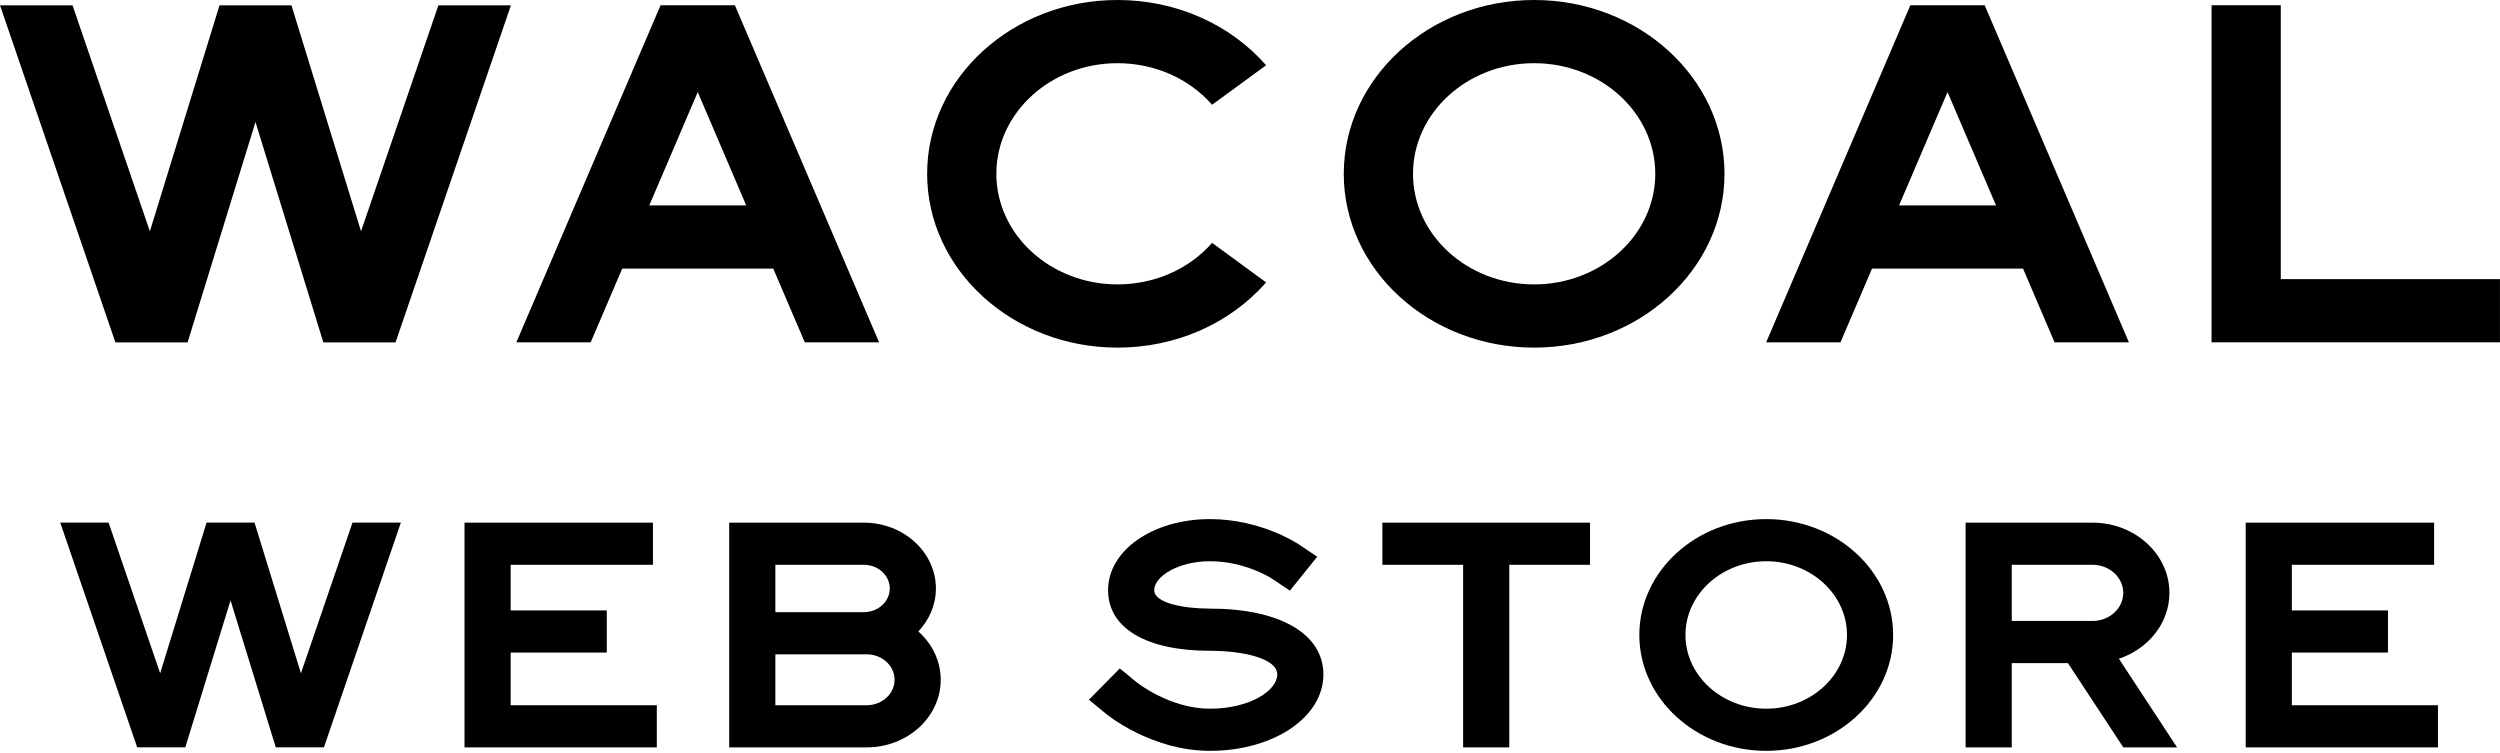
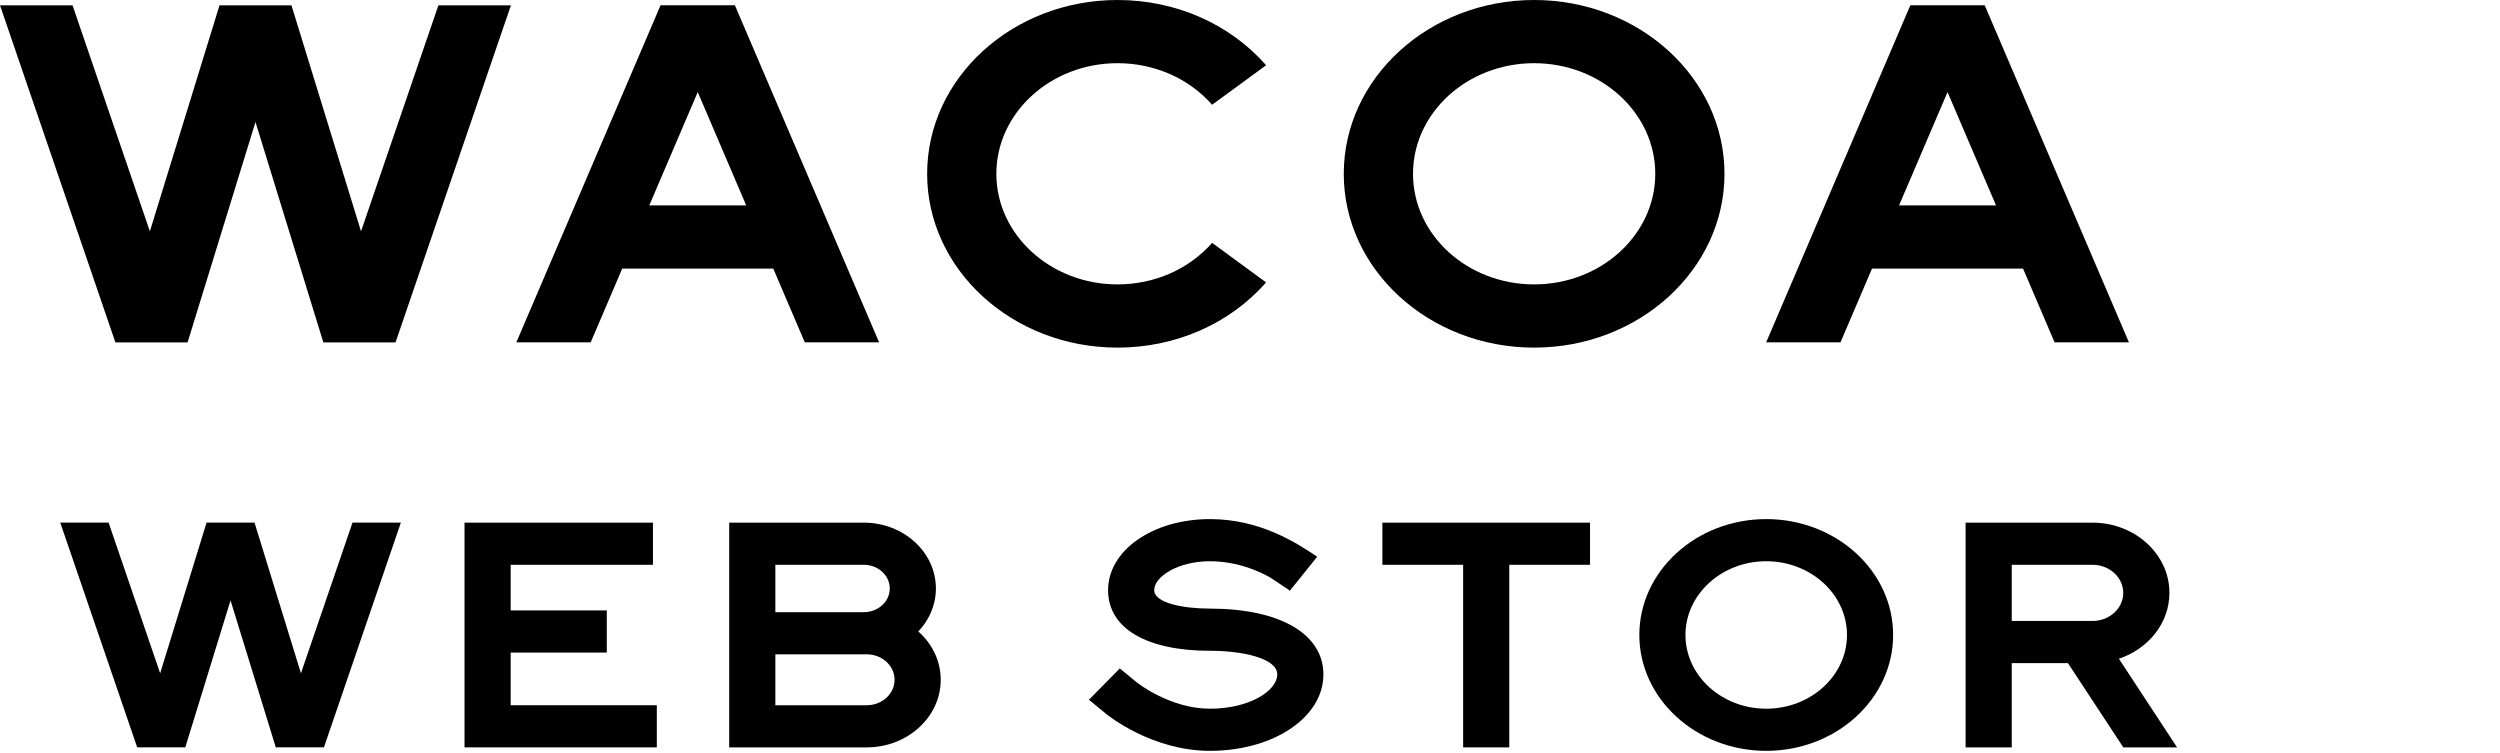
<svg xmlns="http://www.w3.org/2000/svg" width="83" height="25" viewBox="0 0 83 25" fill="none">
-   <path d="M75.722 0.174H73.424V11.365H82.999V9.267H75.722V0.174Z" fill="black" />
  <path d="M50.933 0C47.448 0 44.613 2.588 44.613 5.771C44.613 8.952 47.448 11.541 50.933 11.541C54.417 11.541 57.253 8.952 57.253 5.771C57.253 2.588 54.417 0 50.933 0ZM50.933 9.442C48.715 9.442 46.912 7.795 46.912 5.771C46.912 3.745 48.715 2.098 50.933 2.098C53.151 2.098 54.955 3.745 54.955 5.771C54.955 7.795 53.151 9.442 50.933 9.442Z" fill="black" />
  <path d="M37.101 2.098C38.327 2.098 39.472 2.601 40.242 3.478L42.035 2.166C40.827 0.789 39.029 0 37.101 0C33.616 0 30.781 2.588 30.781 5.771C30.781 8.952 33.616 11.541 37.101 11.541C39.029 11.541 40.827 10.752 42.035 9.376L40.242 8.063C39.472 8.94 38.327 9.442 37.101 9.442C34.884 9.442 33.079 7.795 33.079 5.771C33.079 3.745 34.884 2.098 37.101 2.098Z" fill="black" />
  <path d="M8.482 4.051L10.735 11.367H13.132L16.963 0.176H14.555L11.986 7.68L9.676 0.176H7.288L4.976 7.68L2.408 0.176H0L3.831 11.367H6.228L8.482 4.051Z" fill="black" />
  <path d="M19.611 11.365L20.658 8.917H25.672L26.719 11.365H29.186L24.398 0.174H21.931L17.143 11.365H19.611ZM23.165 3.057L24.774 6.819H21.556L23.165 3.057Z" fill="black" />
  <path d="M61.104 11.365L62.151 8.917H67.165L68.212 11.365H70.68L65.892 0.174H63.424L58.637 11.365H61.104ZM64.658 3.057L66.268 6.819H63.049L64.658 3.057Z" fill="black" />
  <path d="M45.895 18.751H48.576V24.813H50.108V18.751H52.789V17.352H45.895V18.751Z" fill="black" />
  <path d="M30.488 20.964C30.851 20.581 31.072 20.082 31.072 19.538C31.072 18.332 29.998 17.352 28.679 17.352H24.209V24.813H28.774C30.13 24.813 31.232 23.806 31.232 22.568C31.232 21.94 30.947 21.372 30.488 20.964ZM25.742 18.751H28.679C29.154 18.751 29.54 19.104 29.54 19.538C29.54 19.971 29.154 20.324 28.679 20.324H25.742V18.751ZM28.774 23.414H25.742V21.723H28.774C29.285 21.723 29.7 22.102 29.7 22.568C29.7 23.035 29.285 23.414 28.774 23.414Z" fill="black" />
  <path d="M58.639 17.234C56.316 17.234 54.426 18.96 54.426 21.081C54.426 23.202 56.316 24.928 58.639 24.928C60.962 24.928 62.852 23.202 62.852 21.081C62.852 18.96 60.962 17.234 58.639 17.234ZM58.639 23.529C57.161 23.529 55.957 22.431 55.957 21.081C55.957 19.731 57.161 18.633 58.639 18.633C60.117 18.633 61.32 19.731 61.32 21.081C61.32 22.431 60.117 23.529 58.639 23.529Z" fill="black" />
  <path d="M16.954 21.665H20.145V20.266H16.954V18.751H21.678V17.352H15.422V24.813H21.806V23.414H16.954V21.665Z" fill="black" />
-   <path d="M76.089 23.414V21.665H79.28V20.266H76.089V18.751H80.813V17.352H74.557V24.813H80.94V23.414H76.089Z" fill="black" />
-   <path d="M40.171 20.206C39.279 20.206 38.32 20.016 38.32 19.595C38.32 19.141 39.112 18.633 40.171 18.633C41.331 18.633 42.203 19.194 42.207 19.197L42.825 19.61L43.731 18.483L43.114 18.069C43.063 18.035 41.848 17.234 40.171 17.234C38.274 17.234 36.788 18.271 36.788 19.595C36.788 20.854 38.053 21.606 40.171 21.606C41.247 21.606 42.405 21.852 42.405 22.392C42.405 22.93 41.488 23.529 40.171 23.529C38.851 23.529 37.773 22.68 37.745 22.658L37.177 22.192L36.152 23.232L36.723 23.7C36.783 23.75 38.242 24.928 40.171 24.928C42.283 24.928 43.937 23.814 43.937 22.392C43.937 21.045 42.494 20.206 40.171 20.206Z" fill="black" />
+   <path d="M40.171 20.206C39.279 20.206 38.32 20.016 38.32 19.595C38.32 19.141 39.112 18.633 40.171 18.633C41.331 18.633 42.203 19.194 42.207 19.197L42.825 19.61L43.731 18.483C43.063 18.035 41.848 17.234 40.171 17.234C38.274 17.234 36.788 18.271 36.788 19.595C36.788 20.854 38.053 21.606 40.171 21.606C41.247 21.606 42.405 21.852 42.405 22.392C42.405 22.93 41.488 23.529 40.171 23.529C38.851 23.529 37.773 22.68 37.745 22.658L37.177 22.192L36.152 23.232L36.723 23.7C36.783 23.75 38.242 24.928 40.171 24.928C42.283 24.928 43.937 23.814 43.937 22.392C43.937 21.045 42.494 20.206 40.171 20.206Z" fill="black" />
  <path d="M65.258 20.616V24.813H66.79V22.015H68.655L70.494 24.813H72.279L70.347 21.87C71.324 21.543 72.025 20.688 72.025 19.683C72.025 18.398 70.879 17.352 69.471 17.352H65.258V20.616ZM66.79 18.751H69.471C70.034 18.751 70.492 19.169 70.492 19.683C70.492 20.198 70.034 20.616 69.471 20.616H66.79V18.751Z" fill="black" />
  <path d="M6.152 24.811L7.654 19.933L9.156 24.811H10.755L13.309 17.35H11.703L9.991 22.353L8.45 17.35H6.858L5.317 22.353L3.605 17.35H2L4.554 24.811H6.152Z" fill="black" />
</svg>